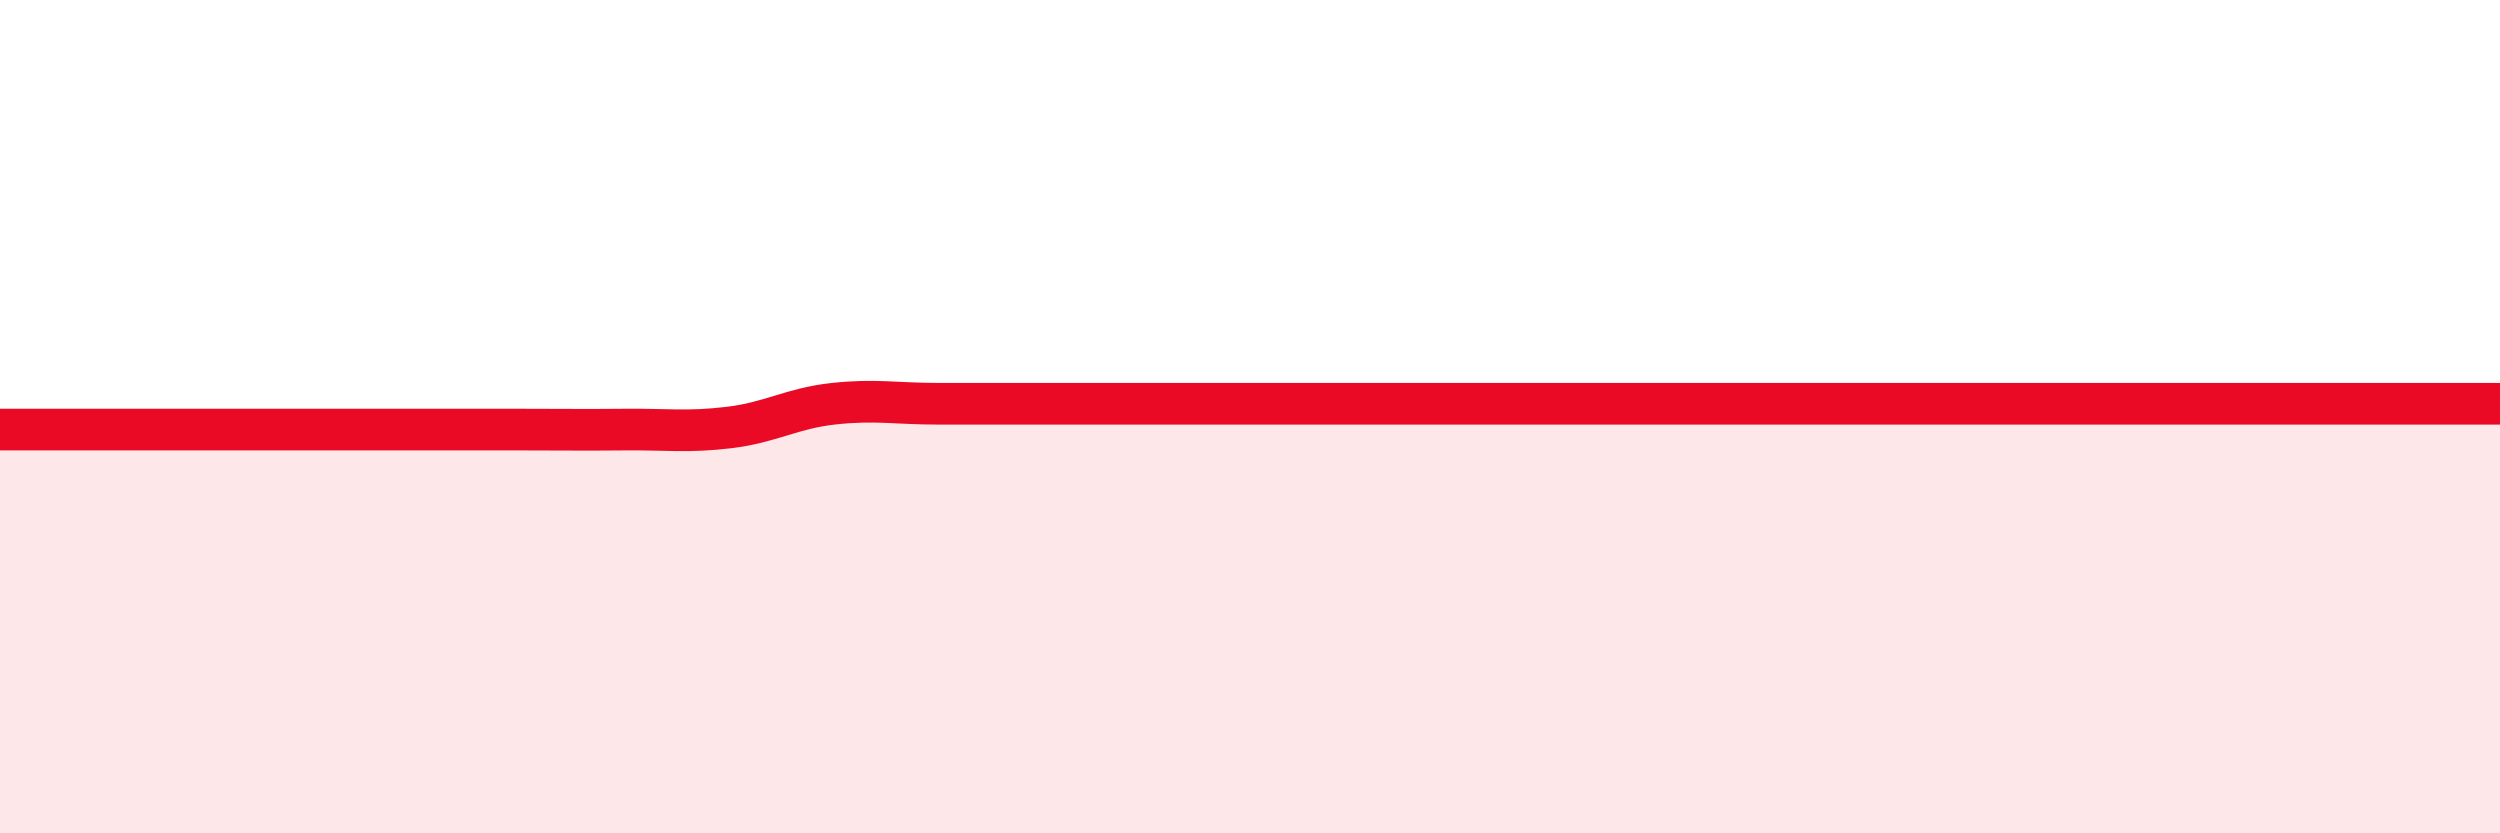
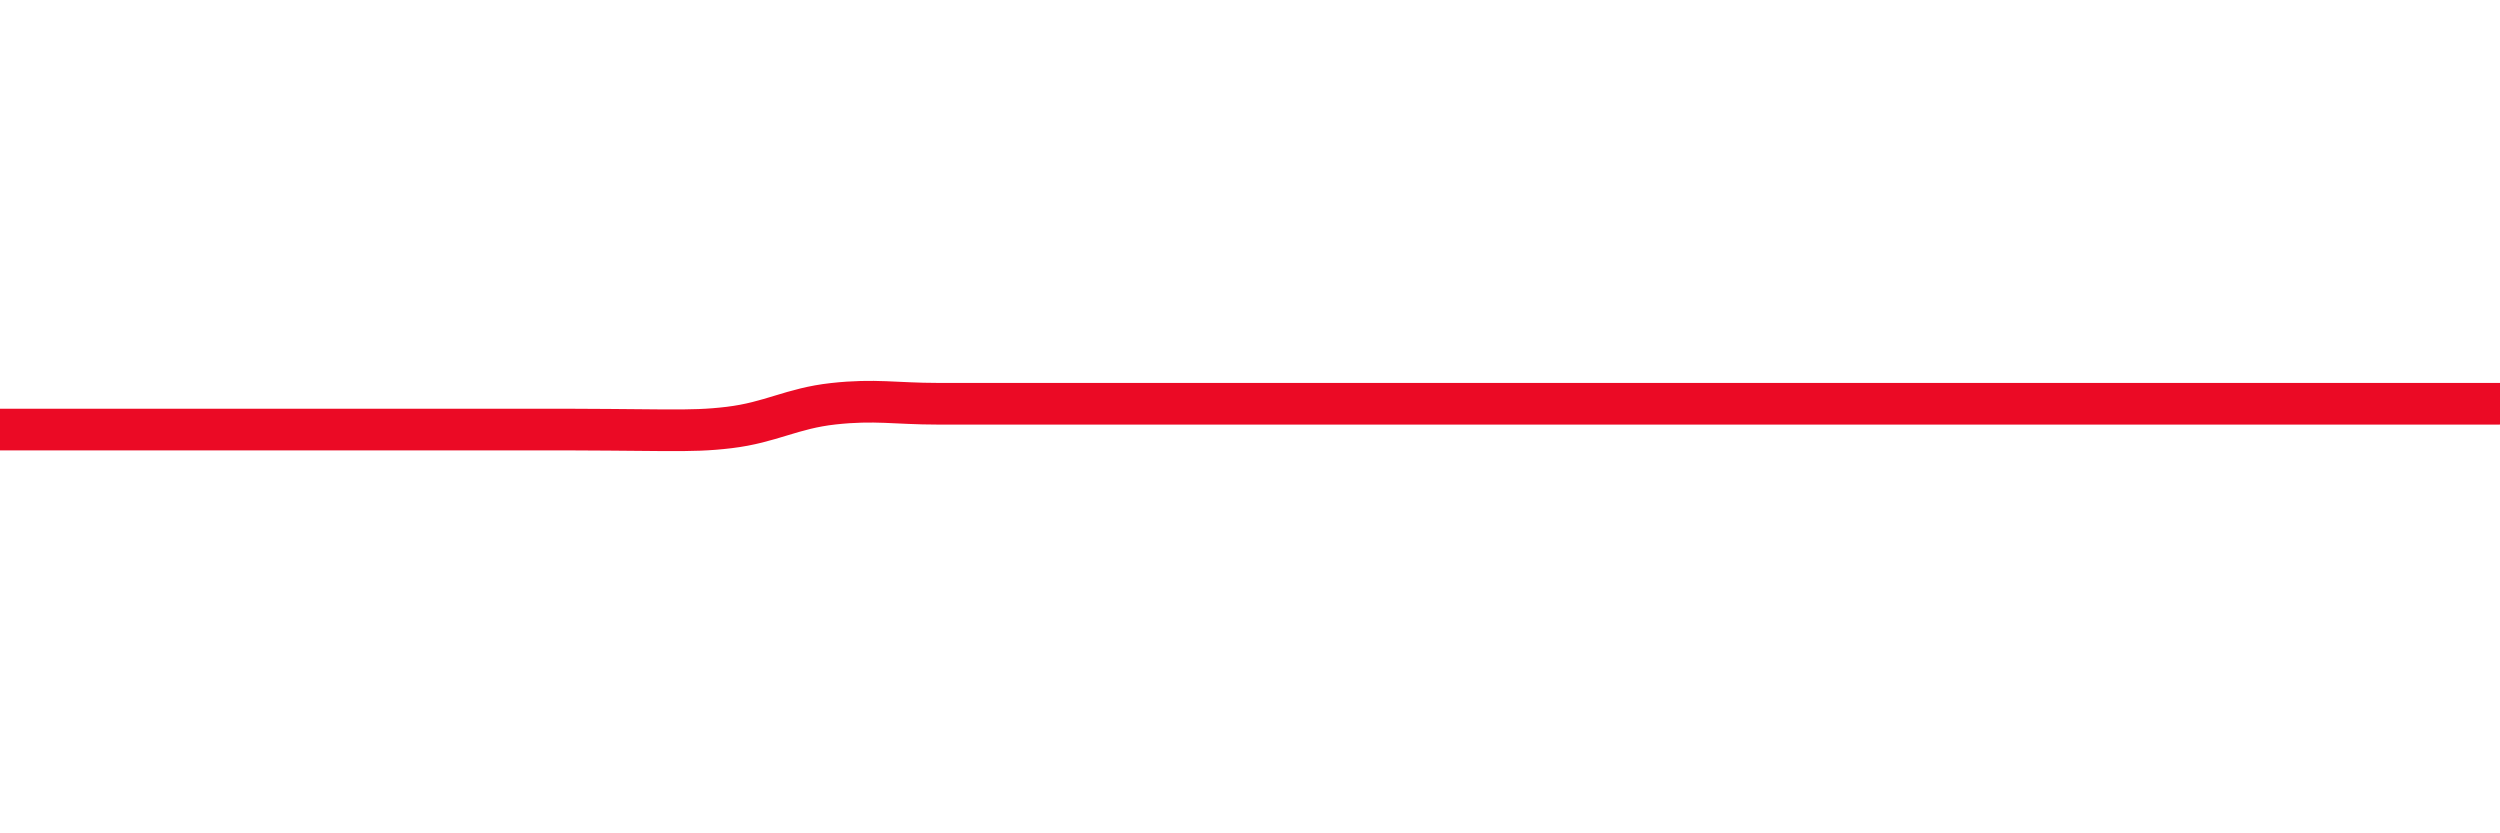
<svg xmlns="http://www.w3.org/2000/svg" width="60" height="20" viewBox="0 0 60 20">
-   <path d="M 0,10.31 C 0.5,10.31 1.5,10.31 2.5,10.31 C 3.5,10.31 4,10.31 5,10.31 C 6,10.31 6.5,10.31 7.5,10.31 C 8.5,10.31 9,10.31 10,10.31 C 11,10.31 11.5,10.31 12.5,10.31 C 13.5,10.31 14,10.32 15,10.31 C 16,10.3 16.5,10.38 17.5,10.26 C 18.5,10.14 19,9.8 20,9.69 C 21,9.58 21.5,9.69 22.5,9.69 C 23.5,9.69 24,9.69 25,9.69 C 26,9.69 26.5,9.69 27.5,9.69 C 28.5,9.69 29,9.69 30,9.69 C 31,9.69 31.5,9.69 32.5,9.69 C 33.5,9.69 34,9.69 35,9.69 C 36,9.69 36.5,9.69 37.5,9.69 C 38.5,9.69 39,9.69 40,9.69 C 41,9.69 41.5,9.69 42.5,9.69 C 43.5,9.69 44,9.69 45,9.69 C 46,9.69 46.5,9.69 47.5,9.69 C 48.5,9.69 49,9.69 50,9.69 C 51,9.69 51.5,9.69 52.5,9.69 C 53.5,9.69 53.5,9.69 55,9.69 C 56.5,9.69 59,9.69 60,9.69L60 20L0 20Z" fill="#EB0A25" opacity="0.1" stroke-linecap="round" stroke-linejoin="round" />
-   <path d="M 0,10.31 C 0.5,10.31 1.5,10.31 2.5,10.31 C 3.5,10.31 4,10.31 5,10.31 C 6,10.31 6.5,10.31 7.5,10.31 C 8.5,10.31 9,10.31 10,10.31 C 11,10.31 11.5,10.31 12.5,10.31 C 13.5,10.31 14,10.32 15,10.31 C 16,10.3 16.5,10.38 17.5,10.26 C 18.5,10.14 19,9.8 20,9.69 C 21,9.58 21.5,9.69 22.5,9.69 C 23.5,9.69 24,9.69 25,9.69 C 26,9.69 26.5,9.69 27.5,9.69 C 28.5,9.69 29,9.69 30,9.69 C 31,9.69 31.5,9.69 32.5,9.69 C 33.5,9.69 34,9.69 35,9.69 C 36,9.69 36.5,9.69 37.5,9.69 C 38.5,9.69 39,9.69 40,9.69 C 41,9.69 41.5,9.69 42.5,9.69 C 43.5,9.69 44,9.69 45,9.69 C 46,9.69 46.5,9.69 47.5,9.69 C 48.5,9.69 49,9.69 50,9.69 C 51,9.69 51.5,9.69 52.5,9.69 C 53.5,9.69 53.5,9.69 55,9.69 C 56.5,9.69 59,9.69 60,9.69" stroke="#EB0A25" stroke-width="1" fill="none" stroke-linecap="round" stroke-linejoin="round" />
+   <path d="M 0,10.31 C 0.5,10.31 1.5,10.31 2.5,10.31 C 3.5,10.31 4,10.31 5,10.31 C 6,10.31 6.5,10.31 7.5,10.31 C 8.5,10.31 9,10.31 10,10.31 C 11,10.31 11.5,10.31 12.5,10.31 C 16,10.3 16.5,10.38 17.5,10.26 C 18.5,10.14 19,9.8 20,9.69 C 21,9.58 21.5,9.69 22.5,9.69 C 23.5,9.69 24,9.69 25,9.69 C 26,9.69 26.5,9.69 27.5,9.69 C 28.5,9.69 29,9.69 30,9.69 C 31,9.69 31.5,9.69 32.5,9.69 C 33.5,9.69 34,9.69 35,9.69 C 36,9.69 36.5,9.69 37.5,9.69 C 38.5,9.69 39,9.69 40,9.69 C 41,9.69 41.5,9.69 42.5,9.69 C 43.5,9.69 44,9.69 45,9.69 C 46,9.69 46.5,9.69 47.5,9.69 C 48.5,9.69 49,9.69 50,9.69 C 51,9.69 51.5,9.69 52.5,9.69 C 53.5,9.69 53.5,9.69 55,9.69 C 56.5,9.69 59,9.69 60,9.69" stroke="#EB0A25" stroke-width="1" fill="none" stroke-linecap="round" stroke-linejoin="round" />
</svg>